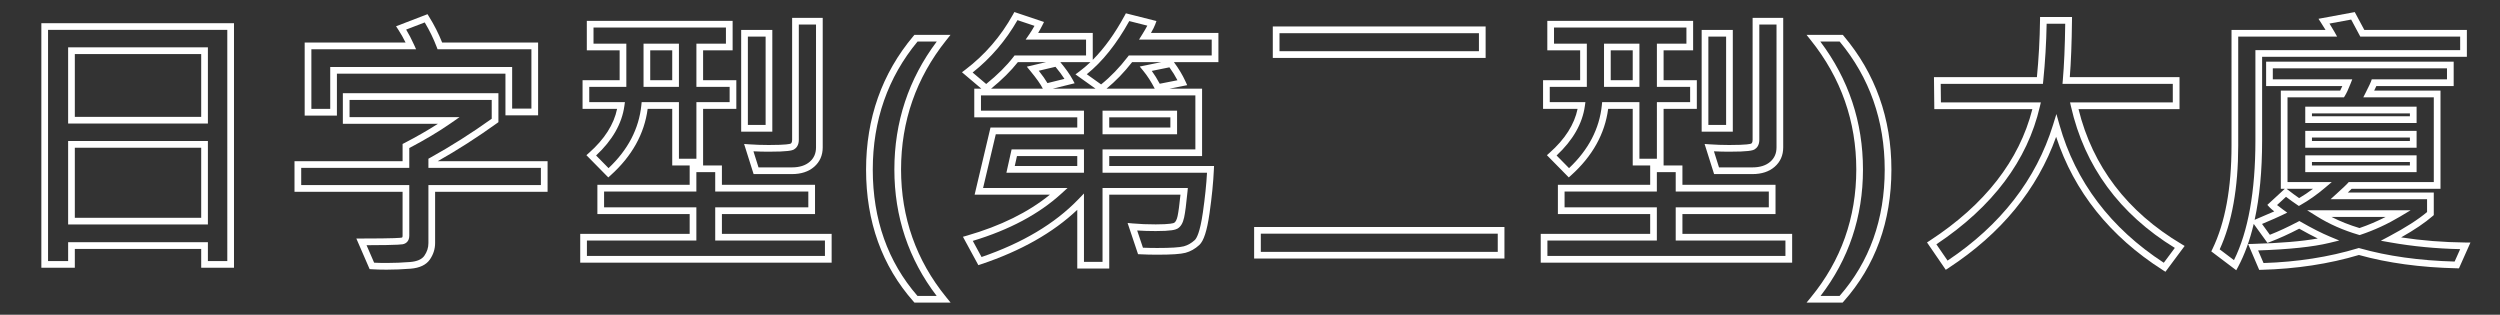
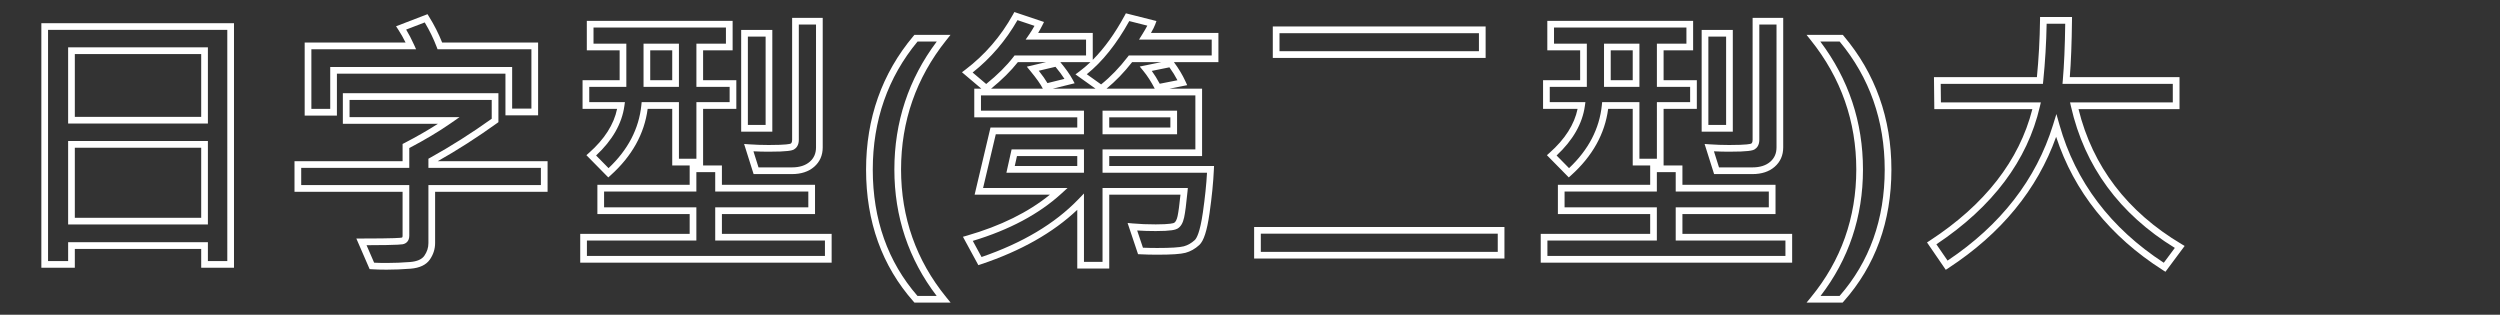
<svg xmlns="http://www.w3.org/2000/svg" version="1.1" id="Layer_1" x="0px" y="0px" width="560px" height="70.5px" viewBox="0 0 560 70.5" enable-background="new 0 0 560 70.5" xml:space="preserve">
  <rect x="0" y="0" width="560" height="70.5" fill="#333333" stroke="none" />
  <g id="H型_x28_第一型_x29_大廈_copy">
    <g enable-background="new    ">
      <path fill="#FFFFFF" d="M52.414,59.975h-7.345V55.76H16.761v4.215H9.263V5.193h43.151V59.975L52.414,59.975z M46.569,58.475h4.345    V6.693H10.763v51.779h4.499v-4.215H46.57L46.569,58.475L46.569,58.475z M46.569,50.283H15.261V31.587h31.308V50.283L46.569,50.283    z M16.761,48.783h28.308V33.087H16.761V48.783L16.761,48.783z M46.569,27.673H15.261V10.607h31.308V27.673L46.569,27.673z     M16.761,26.173h28.308V12.107H16.761V26.173L16.761,26.173z" />
      <path fill="#FFFFFF" d="M86.593,60.404c-1.314,0-2.439-0.031-3.343-0.094l-0.455-0.031l-2.975-6.852h1.144    c7.471,0,8.82-0.145,9.053-0.207c0.058-0.021,0.164-0.061,0.164-0.428v-9.832h-24.21v-6.854H90.18v-3.858l0.406-0.209    c2.742-1.417,5.256-2.861,7.502-4.306H76.799V20.88h34.846v6.487l-0.312,0.225c-4.363,3.139-8.827,6-13.281,8.515h24.606v6.854    H97.464v11.494c0,1.318-0.397,2.559-1.179,3.688c-0.829,1.193-2.279,1.881-4.31,2.045C90.15,60.33,88.34,60.404,86.593,60.404    L86.593,60.404z M83.807,58.842c0.785,0.041,1.72,0.062,2.787,0.062c1.707,0,3.478-0.072,5.263-0.213    c1.561-0.125,2.636-0.598,3.196-1.402c0.614-0.887,0.912-1.812,0.912-2.834V41.462h25.194v-3.854H95.964v-2.055l0.387-0.214    c4.62-2.557,9.26-5.497,13.794-8.741v-4.218H78.299v3.853h24.649l-1.961,1.366c-2.678,1.864-5.808,3.734-9.307,5.561v4.447H67.471    v3.854H91.68v11.333c0,1.232-0.733,1.684-1.17,1.844c-0.267,0.096-0.754,0.273-8.403,0.289L83.807,58.842L83.807,58.842z     M75.469,25.89h-7.222V9.532h22.606c-0.525-1.063-1.07-2.024-1.626-2.867l-0.514-0.778l7.048-2.71l0.327,0.526    c1.176,1.89,2.168,3.849,2.953,5.829h21.493v16.296h-7.314v-9.32H75.469V25.89L75.469,25.89z M69.748,24.39h4.222v-9.382h40.752    v9.32h4.314V11.032H98.011l-0.183-0.484c-0.708-1.871-1.612-3.727-2.689-5.524l-4.163,1.601c0.604,0.997,1.188,2.119,1.746,3.348    l0.48,1.06H69.748V24.39L69.748,24.39z" />
      <path fill="#FFFFFF" d="M186.288,58.836H129.97v-6.453h24.517v-4.438h-20.672V41.4h20.672v-4.338h7.222V41.4h20.856v6.545h-20.856    v4.438h24.579V58.836L186.288,58.836z M131.47,57.336h53.317v-3.453h-24.579v-7.438h20.856V42.9h-20.856v-4.338h-4.222V42.9    h-20.672v3.545h20.672v7.438H131.47V57.336L131.47,57.336z M136.256,39.742l-4.903-4.981l0.592-0.522    c3.459-3.059,5.569-6.371,6.283-9.854h-7.736v-6.422h8.306v-6.683h-7.352V4.672h32.662v6.606h-6.614v6.683h7.444v6.422h-7.444    v12.675h-6.914V24.382h-5.503c-0.732,5.594-3.519,10.598-8.288,14.881L136.256,39.742L136.256,39.742z M133.525,34.829    l2.789,2.833c4.347-4.089,6.818-8.831,7.349-14.104l0.068-0.675h8.35v12.674h3.914V22.882h7.444V19.46h-7.444V9.777h6.614V6.171    h-29.662v3.606h7.352v9.683h-8.306v3.422h7.986l-0.118,0.853C139.313,27.69,137.183,31.419,133.525,34.829L133.525,34.829z     M177.417,38.994h-8.609l-2.128-6.745l1.101,0.079c1.416,0.101,2.898,0.152,4.407,0.152c3.998,0,4.781-0.239,4.926-0.312    c0.084-0.051,0.322-0.193,0.322-0.846V3.995h6.853v29.02c0,1.778-0.646,3.242-1.919,4.35    C181.127,38.445,179.46,38.994,177.417,38.994L177.417,38.994z M169.907,37.494h7.51c1.672,0,3.007-0.424,3.968-1.262    c0.944-0.821,1.403-1.875,1.403-3.218V5.495h-3.853v25.828c0,1.242-0.575,1.848-1.057,2.136c-0.45,0.271-1.453,0.521-5.691,0.521    c-1.159,0-2.304-0.028-3.417-0.088L169.907,37.494L169.907,37.494z M172.999,29.487h-6.976V6.702h6.976V29.487L172.999,29.487z     M167.523,27.987h3.976V8.202h-3.976V27.987L167.523,27.987z M152.081,19.46h-7.929V9.777h7.929V19.46L152.081,19.46z     M145.651,17.96h4.929v-6.683h-4.929V17.96L145.651,17.96z" />
      <path fill="#FFFFFF" d="M212.94,67.787h-8.099l-0.224-0.254C197.572,59.574,194,49.639,194,37.998    c0-11.489,3.568-21.556,10.604-29.922l0.225-0.267h8.091l-0.973,1.218c-6.709,8.396-10.11,18.133-10.11,28.939    c0,10.744,3.4,20.365,10.106,28.597L212.94,67.787L212.94,67.787z M205.518,66.287h4.296c-6.29-8.23-9.477-17.75-9.477-28.321    c0-10.636,3.193-20.27,9.495-28.658h-4.302c-6.655,8.035-10.029,17.685-10.029,28.689C195.5,49.139,198.87,58.652,205.518,66.287    L205.518,66.287z" />
      <path fill="#FFFFFF" d="M248.468,60.158h-7.16V46.996c-5.4,5.121-12.644,9.221-21.561,12.199l-0.597,0.199l-3.453-6.355    l0.898-0.258c7.525-2.164,13.765-5.244,18.583-9.174h-16.863l3.554-15.035h19.438v-2.284h-23.071v-6.422h1.591l-4.347-3.681    l0.746-0.565c4.386-3.324,7.981-7.488,10.687-12.378l0.302-0.546l6.64,2.227l-0.386,0.772c-0.29,0.579-0.599,1.142-0.925,1.683    h12.232v6.031c2.575-2.578,4.967-5.897,7.142-9.914l0.278-0.513l6.849,1.731l-0.287,0.782c-0.171,0.466-0.482,1.088-0.943,1.883    h15.109v6.545h-9.963c1.05,1.411,1.916,2.854,2.574,4.29l0.396,0.864l-4.013,0.79h7.346v15.097h-20.795v2.223h23.474l-0.034,0.781    c-0.124,2.838-0.452,6.139-0.976,9.811c-0.562,3.928-1.292,6.188-2.298,7.105c-0.936,0.857-1.972,1.443-3.081,1.74    c-1.067,0.287-3.138,0.426-6.331,0.426c-1.367,0-2.643-0.031-3.793-0.094l-0.509-0.025l-2.342-6.988l1.146,0.104    c1.524,0.143,3.261,0.213,5.161,0.213c3.244,0,3.979-0.27,4.126-0.352c0.324-0.18,0.597-0.719,0.77-1.518    c0.195-0.906,0.411-2.514,0.643-4.783h-15.956v16.551H248.468z M242.808,58.658h4.16V42.107h19.11l-0.08,0.822    c-0.272,2.805-0.518,4.694-0.752,5.776c-0.276,1.281-0.769,2.104-1.506,2.514c-0.452,0.252-1.412,0.539-4.856,0.539    c-1.489,0-2.882-0.043-4.158-0.127l1.292,3.854c0.988,0.043,2.063,0.064,3.205,0.064c3.018,0,5.017-0.125,5.942-0.373    c0.874-0.234,1.7-0.703,2.456-1.396c0.403-0.369,1.176-1.666,1.826-6.213c0.47-3.289,0.78-6.272,0.923-8.881h-23.402v-5.221    h20.795V21.367h-48.026v3.422h23.071v5.284h-19.752l-2.845,12.034h18.922l-1.431,1.305c-4.987,4.547-11.645,8.092-19.798,10.547    l1.963,3.613c9.136-3.131,16.418-7.469,21.65-12.896l1.29-1.338L242.808,58.658L242.808,58.658z M247.853,19.867h10.816    c-0.803-1.555-1.67-2.901-2.578-4.001l-0.795-0.963l4.815-0.979h-6.52C251.804,16.211,249.878,18.207,247.853,19.867    L247.853,19.867z M235.801,19.867h9.604l-4.501-3.207l0.831-0.614c0.855-0.632,1.694-1.341,2.515-2.123h-6.735    c1.201,1.437,2.123,2.739,2.741,3.875l0.464,0.854L235.801,19.867L235.801,19.867z M221.994,19.867H233.6l-0.026-0.052    c-0.463-0.927-1.405-2.256-2.8-3.95l-0.766-0.93l4.292-1.012h-6.303C226.444,15.893,224.429,17.888,221.994,19.867L221.994,19.867    z M243.44,16.625l3.209,2.287c2.115-1.697,4.125-3.778,5.98-6.195l0.225-0.293h18.569V8.878h-16.292l0.717-1.147    c0.5-0.799,0.885-1.463,1.153-1.986l-4.045-1.023C250.127,9.829,246.931,13.827,243.44,16.625L243.44,16.625z M217.87,16.244    l3.038,2.572c2.529-2.041,4.588-4.091,6.127-6.099l0.225-0.294h16.016V8.877h-13.538l0.812-1.176    c0.416-0.602,0.809-1.242,1.175-1.911l-3.808-1.277C225.305,9.08,221.93,13.02,217.87,16.244L217.87,16.244z M257.998,15.883    c0.621,0.858,1.217,1.82,1.783,2.875l3.969-0.781c-0.502-0.969-1.105-1.938-1.801-2.897L257.998,15.883L257.998,15.883z     M232.684,15.845c0.859,1.092,1.502,2.006,1.943,2.767l3.811-0.942c-0.521-0.821-1.194-1.727-2.01-2.707L232.684,15.845    L232.684,15.845z M242.808,38.687h-17.375l1.166-5.223h16.209V38.687L242.808,38.687z M227.305,37.187h14.002v-2.223H227.8    L227.305,37.187L227.305,37.187z M263.664,30.073h-16.696v-5.284h16.696V30.073L263.664,30.073z M248.468,28.573h13.696v-2.284    h-13.696V28.573L248.468,28.573z" />
      <path fill="#FFFFFF" d="M336.996,57.912h-56.072v-7.066h56.072V57.912L336.996,57.912z M282.424,56.412h53.072v-4.066h-53.072    V56.412L282.424,56.412z M332.781,12.97h-47.674V5.933h47.674V12.97L332.781,12.97z M286.607,11.47h44.674V7.433h-44.674V11.47    L286.607,11.47z" />
      <path fill="#FFFFFF" d="M401.438,58.836h-56.315v-6.453h24.517v-4.438h-20.672V41.4h20.672v-4.338h7.223V41.4h20.855v6.545    h-20.855v4.438h24.578v6.453H401.438z M346.621,57.336h53.316v-3.453h-24.578v-7.438h20.855V42.9h-20.855v-4.338h-4.223V42.9    h-20.672v3.545h20.672v7.438H346.62L346.621,57.336L346.621,57.336z M351.406,39.742l-4.902-4.981l0.594-0.522    c3.459-3.059,5.568-6.371,6.281-9.854h-7.734v-6.422h8.306v-6.683h-7.353V4.672h32.661v6.606h-6.614v6.683h7.445v6.422h-7.445    v12.675h-6.914V24.382h-5.502c-0.732,5.594-3.52,10.598-8.289,14.881L351.406,39.742L351.406,39.742z M348.676,34.829l2.789,2.833    c4.346-4.089,6.817-8.831,7.35-14.104l0.066-0.675h8.35v12.674h3.914V22.882h7.445V19.46h-7.445V9.777h6.614V6.171h-29.661v3.606    h7.353v9.683h-8.306v3.422h7.985l-0.118,0.853C354.464,27.69,352.333,31.419,348.676,34.829L348.676,34.829z M392.566,38.994    h-8.608l-2.128-6.745l1.102,0.079c1.414,0.101,2.897,0.152,4.406,0.152c3.997,0,4.781-0.239,4.926-0.312    c0.084-0.051,0.322-0.193,0.322-0.846V3.995h6.854v29.02c0,1.778-0.646,3.242-1.92,4.35    C396.277,38.445,394.611,38.994,392.566,38.994L392.566,38.994z M385.059,37.494h7.508c1.673,0,3.008-0.424,3.97-1.262    c0.944-0.821,1.403-1.875,1.403-3.218V5.495h-3.854v25.828c0,1.242-0.574,1.848-1.059,2.136c-0.449,0.271-1.451,0.521-5.689,0.521    c-1.158,0-2.305-0.028-3.417-0.088L385.059,37.494L385.059,37.494z M388.148,29.487h-6.976V6.702h6.976V29.487L388.148,29.487z     M382.674,27.987h3.975V8.202h-3.975V27.987L382.674,27.987z M367.23,19.46h-7.93V9.777h7.93V19.46L367.23,19.46z M360.802,17.96    h4.929v-6.683h-4.929V17.96L360.802,17.96z" />
      <path fill="#FFFFFF" d="M412.739,67.787h-8.074l1.006-1.227c6.727-8.191,10.136-17.812,10.136-28.595    c0-10.767-3.422-20.503-10.172-28.939l-0.975-1.219h8.123l0.225,0.266c7.078,8.387,10.667,18.454,10.667,29.923    c0,11.619-3.604,21.558-10.711,29.539L412.739,67.787L412.739,67.787z M407.806,66.287h4.261    c6.708-7.654,10.108-17.172,10.108-28.29c0-10.984-3.395-20.634-10.091-28.689h-4.332c6.342,8.423,9.555,18.057,9.555,28.658    C417.307,48.572,414.111,58.092,407.806,66.287L407.806,66.287z" />
      <path fill="#FFFFFF" d="M485.059,60.877l-0.589-0.375c-11.831-7.543-19.859-17.577-23.896-29.852    c-4.208,11.791-12.309,21.668-24.107,29.385l-0.613,0.402l-4.202-6.129l0.643-0.42c12.305-8.025,20.024-17.929,22.958-29.446    h-21.967l-0.077-7.16h23.058c0.405-4.159,0.642-8.439,0.698-12.733l0.01-0.74h7.159l-0.009,0.758    c-0.057,5.055-0.221,9.327-0.488,12.715h24.574v7.16h-22.626c3.163,12.833,10.917,22.999,23.061,30.229l0.715,0.426    L485.059,60.877L485.059,60.877z M460.634,25.542l0.69,2.438c3.604,12.735,11.464,23.121,23.365,30.877l2.474-3.326    c-12.386-7.594-20.21-18.246-23.262-31.673l-0.208-0.916h23.014v-4.16h-24.708l0.071-0.815c0.29-3.308,0.472-7.563,0.541-12.658    h-4.162c-0.078,4.322-0.334,8.624-0.762,12.799l-0.069,0.674h-22.897l0.046,4.16h22.381l-0.214,0.919    c-2.794,12.097-10.593,22.477-23.182,30.861l2.504,3.652c11.9-7.949,19.85-18.178,23.63-30.413L460.634,25.542L460.634,25.542z" />
-       <path fill="#FFFFFF" d="M500.918,60.535l-5.59-4.223l0.269-0.555c2.828-5.838,4.263-13.616,4.263-23.113V6.702h21.06    c-0.271-0.439-0.597-0.958-0.978-1.553l-0.602-0.939l8.126-1.502l2.139,3.994h22.973v6.022h-45.865v18.784    c0,6.719-0.561,12.643-1.675,17.729l0.204-0.086c1.791-0.75,3.191-1.352,4.188-1.799c-0.467-0.365-0.808-0.664-1.031-0.902    l-0.519-0.553l3.925-3.611h-0.901V20.298h13.295c0.147-0.28,0.311-0.622,0.484-1.023H507.61v-5.468h42.013v5.468h-17.321    c-0.104,0.233-0.258,0.558-0.485,1.023h14.854v21.986h-19.896c-0.207,0.212-0.493,0.49-0.863,0.838h19.253v5.061l-0.258,0.225    c-1.711,1.486-4.078,3.086-7.055,4.768c4.645,0.709,9.473,1.094,14.384,1.146l1.143,0.012l-2.576,5.775l-0.498-0.012    c-8.12-0.184-15.488-1.188-21.909-2.982c-6.682,2-14.023,3.117-21.828,3.322l-0.51,0.012l-2.479-5.789l1.104-0.029    c6.028-0.166,10.892-0.57,14.5-1.209c-1.261-0.609-2.651-1.348-4.158-2.201c-2.343,1.215-4.555,2.219-6.578,2.984l-0.537,0.203    l-3.076-4.256c-0.868,3.664-2.035,6.875-3.497,9.611L500.918,60.535L500.918,60.535z M505.822,56.096l1.211,2.824    c7.562-0.236,14.671-1.35,21.136-3.307l0.211-0.062l0.211,0.061c6.217,1.762,13.362,2.762,21.247,2.975l1.241-2.781    c-5.356-0.113-10.608-0.617-15.625-1.502l-2.146-0.379l1.924-1.021c3.627-1.928,6.461-3.746,8.432-5.404v-2.873h-21.619    l1.439-1.307c1.627-1.476,2.204-2.053,2.4-2.277l0.226-0.255h19.061V21.798h-15.789l0.552-1.089    c0.822-1.622,1.085-2.219,1.161-2.433l0.176-0.501h16.854v-2.468H509.11v2.468h17.793l-0.402,1.024    c-0.474,1.203-0.875,2.067-1.229,2.642l-0.22,0.357h-12.648v18.986h9.909l-1.562,1.322c-1.773,1.5-3.593,2.782-5.407,3.803    l-0.399,0.227l-0.385-0.256c-0.784-0.521-1.622-1.125-2.495-1.795l-2.007,1.846c0.288,0.236,0.694,0.553,1.267,0.965l1.013,0.732    l-1.123,0.549c-0.825,0.402-2.344,1.072-4.521,1.99l1.754,2.426c1.928-0.758,4.023-1.729,6.24-2.895l0.364-0.191l0.357,0.205    c2.503,1.434,4.679,2.537,6.468,3.281l2.116,0.879l-2.228,0.541C518.127,55.301,512.767,55.865,505.822,56.096L505.822,56.096z     M497.21,55.854l3.201,2.418c3.186-6.42,4.8-15.417,4.8-26.765V11.224h45.865V8.202h-22.37l-2.045-3.82l-4.86,0.898    c0.488,0.778,0.854,1.384,1.089,1.806l0.621,1.115h-22.151v24.444C501.358,42.076,499.963,49.879,497.21,55.854L497.21,55.854z     M512.192,42.285l0.292,0.229c0.882,0.692,1.728,1.317,2.521,1.86c1.042-0.609,2.086-1.309,3.121-2.089L512.192,42.285    L512.192,42.285z M528.555,52.656l-0.226-0.066c-3.415-1-6.552-2.383-9.322-4.111l-2.22-1.387h23.203l-2.329,1.395    c-2.845,1.703-5.834,3.082-8.884,4.098L528.555,52.656L528.555,52.656z M522.255,48.592c1.945,0.992,4.044,1.826,6.271,2.492    c1.987-0.674,3.949-1.51,5.859-2.492H522.255L522.255,48.592z M541.318,38.562h-24.941v-3.775h24.941V38.562L541.318,38.562z     M517.877,37.062h21.941v-0.775h-21.941V37.062L517.877,37.062z M541.318,33.087h-24.941v-3.776h24.941V33.087L541.318,33.087z     M517.877,31.587h21.941v-0.776h-21.941V31.587L517.877,31.587z M541.318,27.55h-24.941v-3.653h24.941V27.55L541.318,27.55z     M517.877,26.05h21.941v-0.653h-21.941V26.05L517.877,26.05z" />
    </g>
  </g>
</svg>